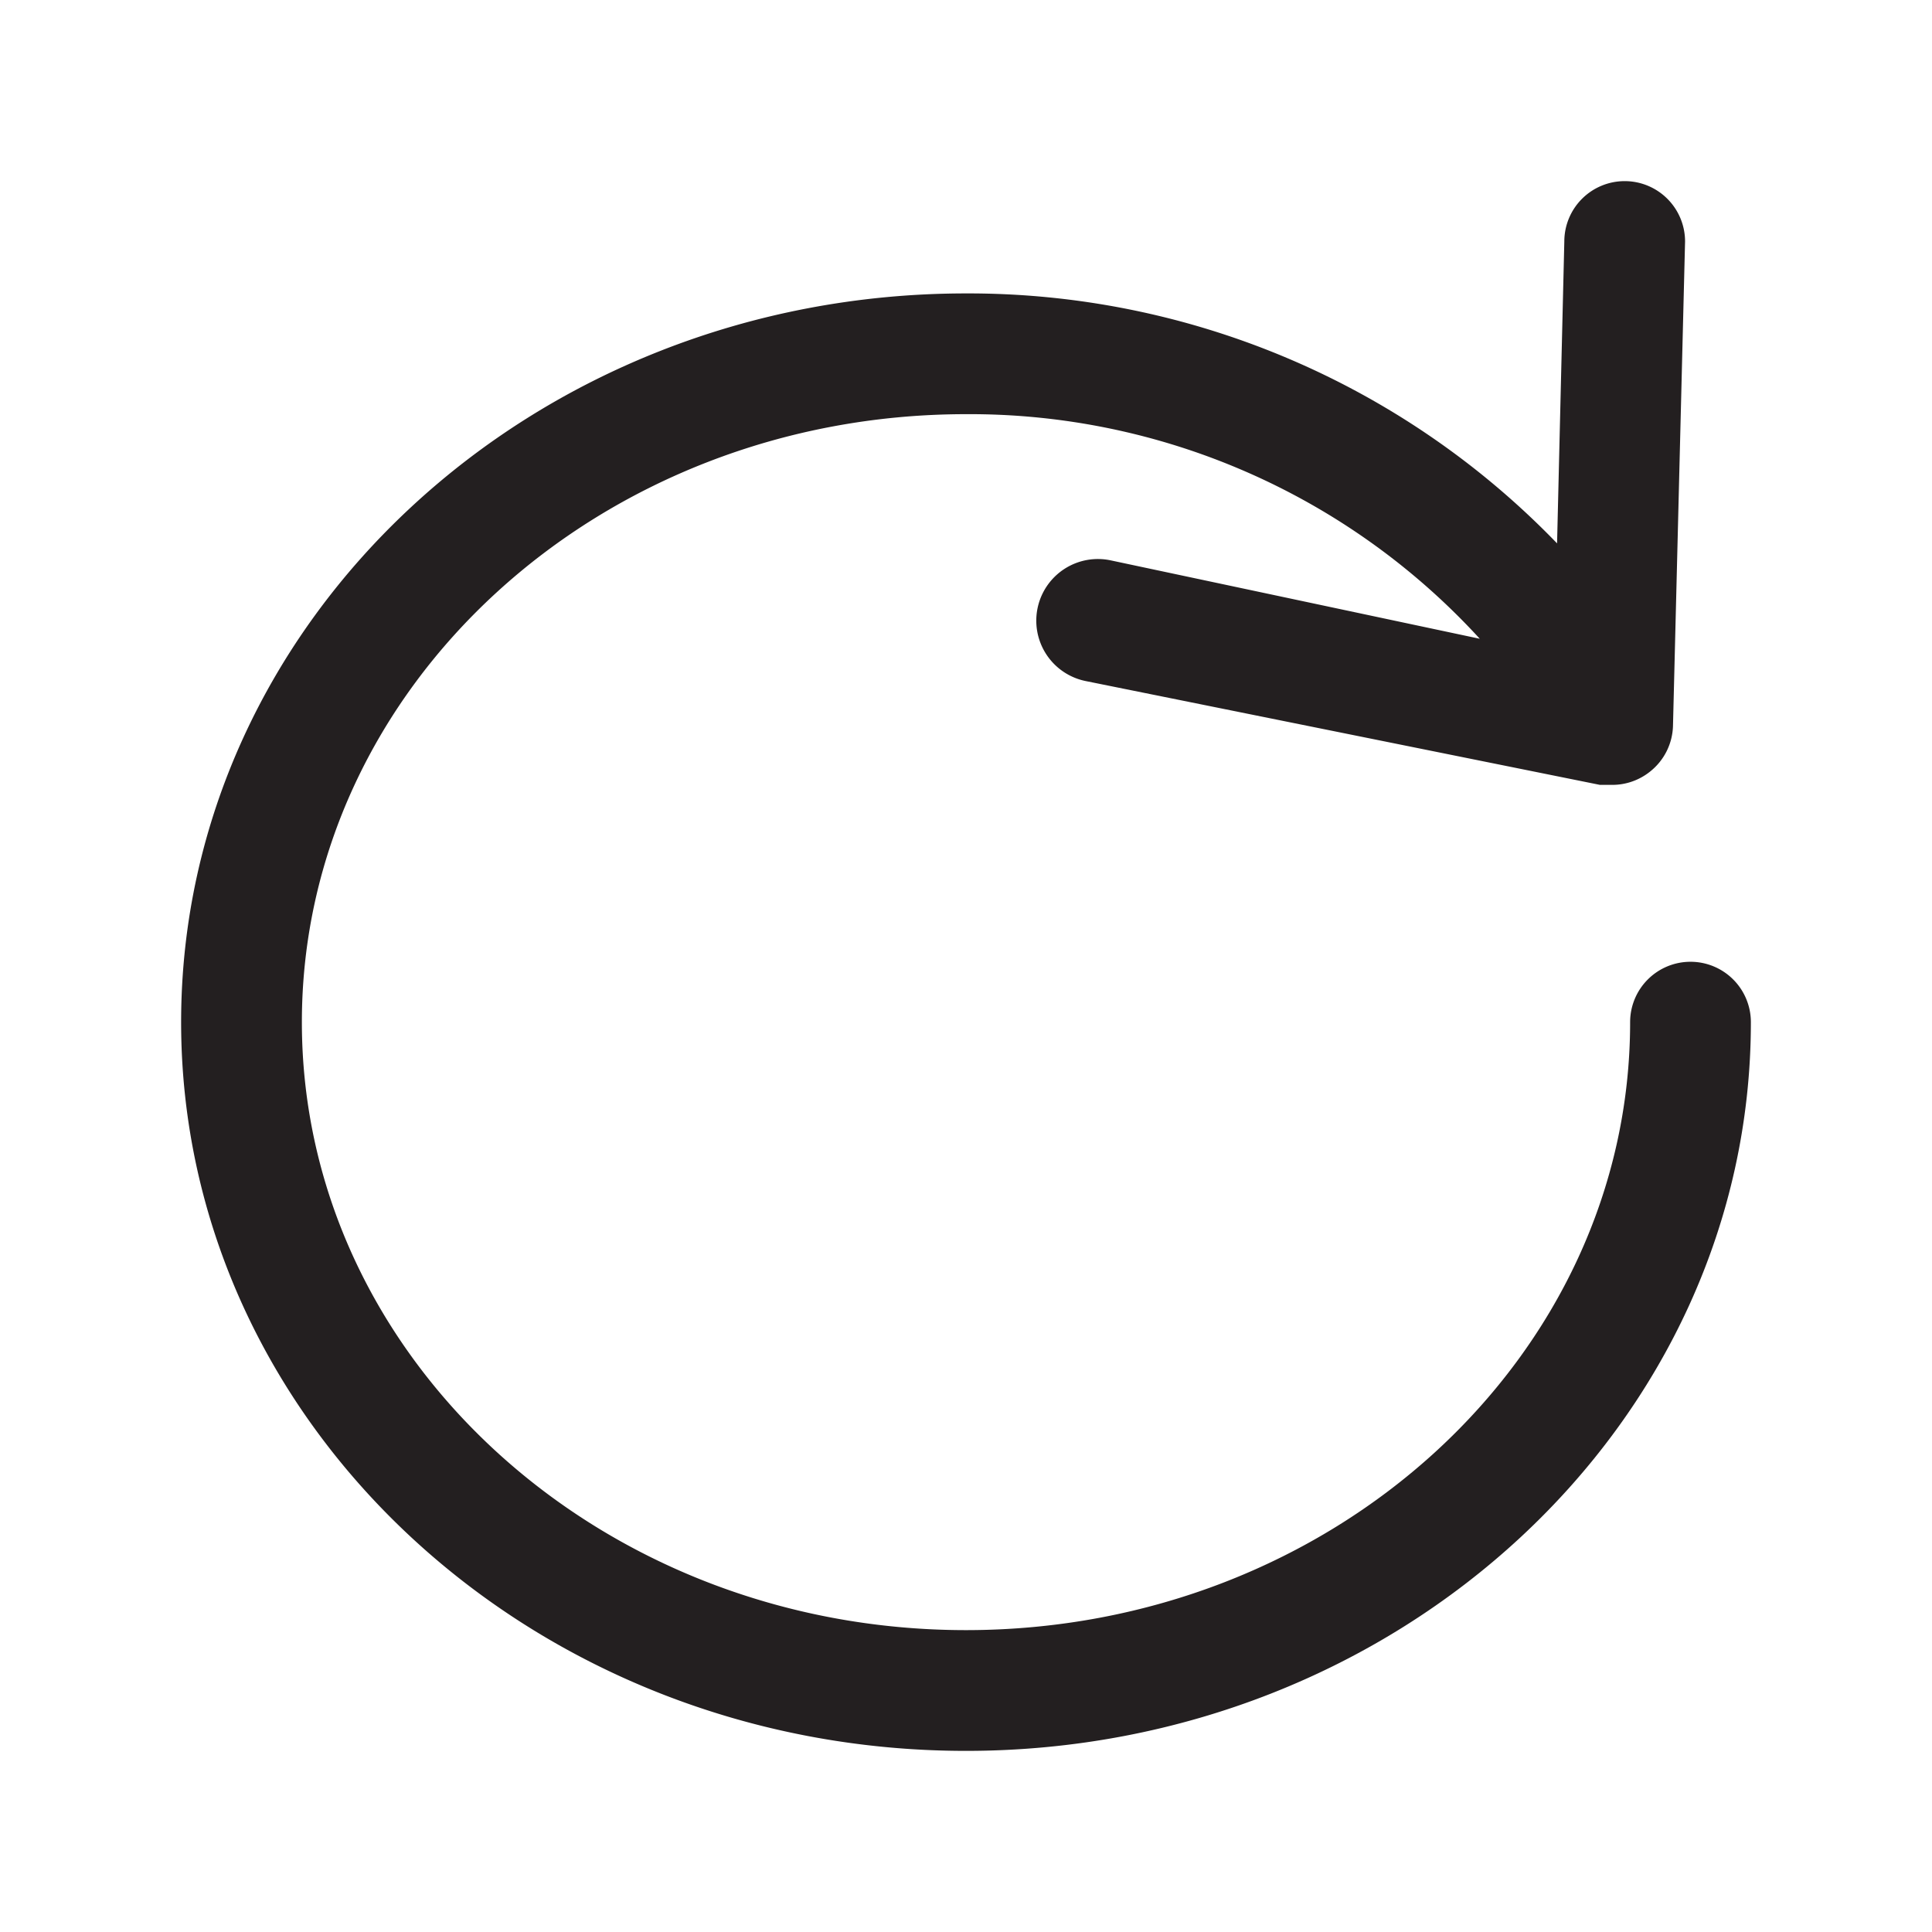
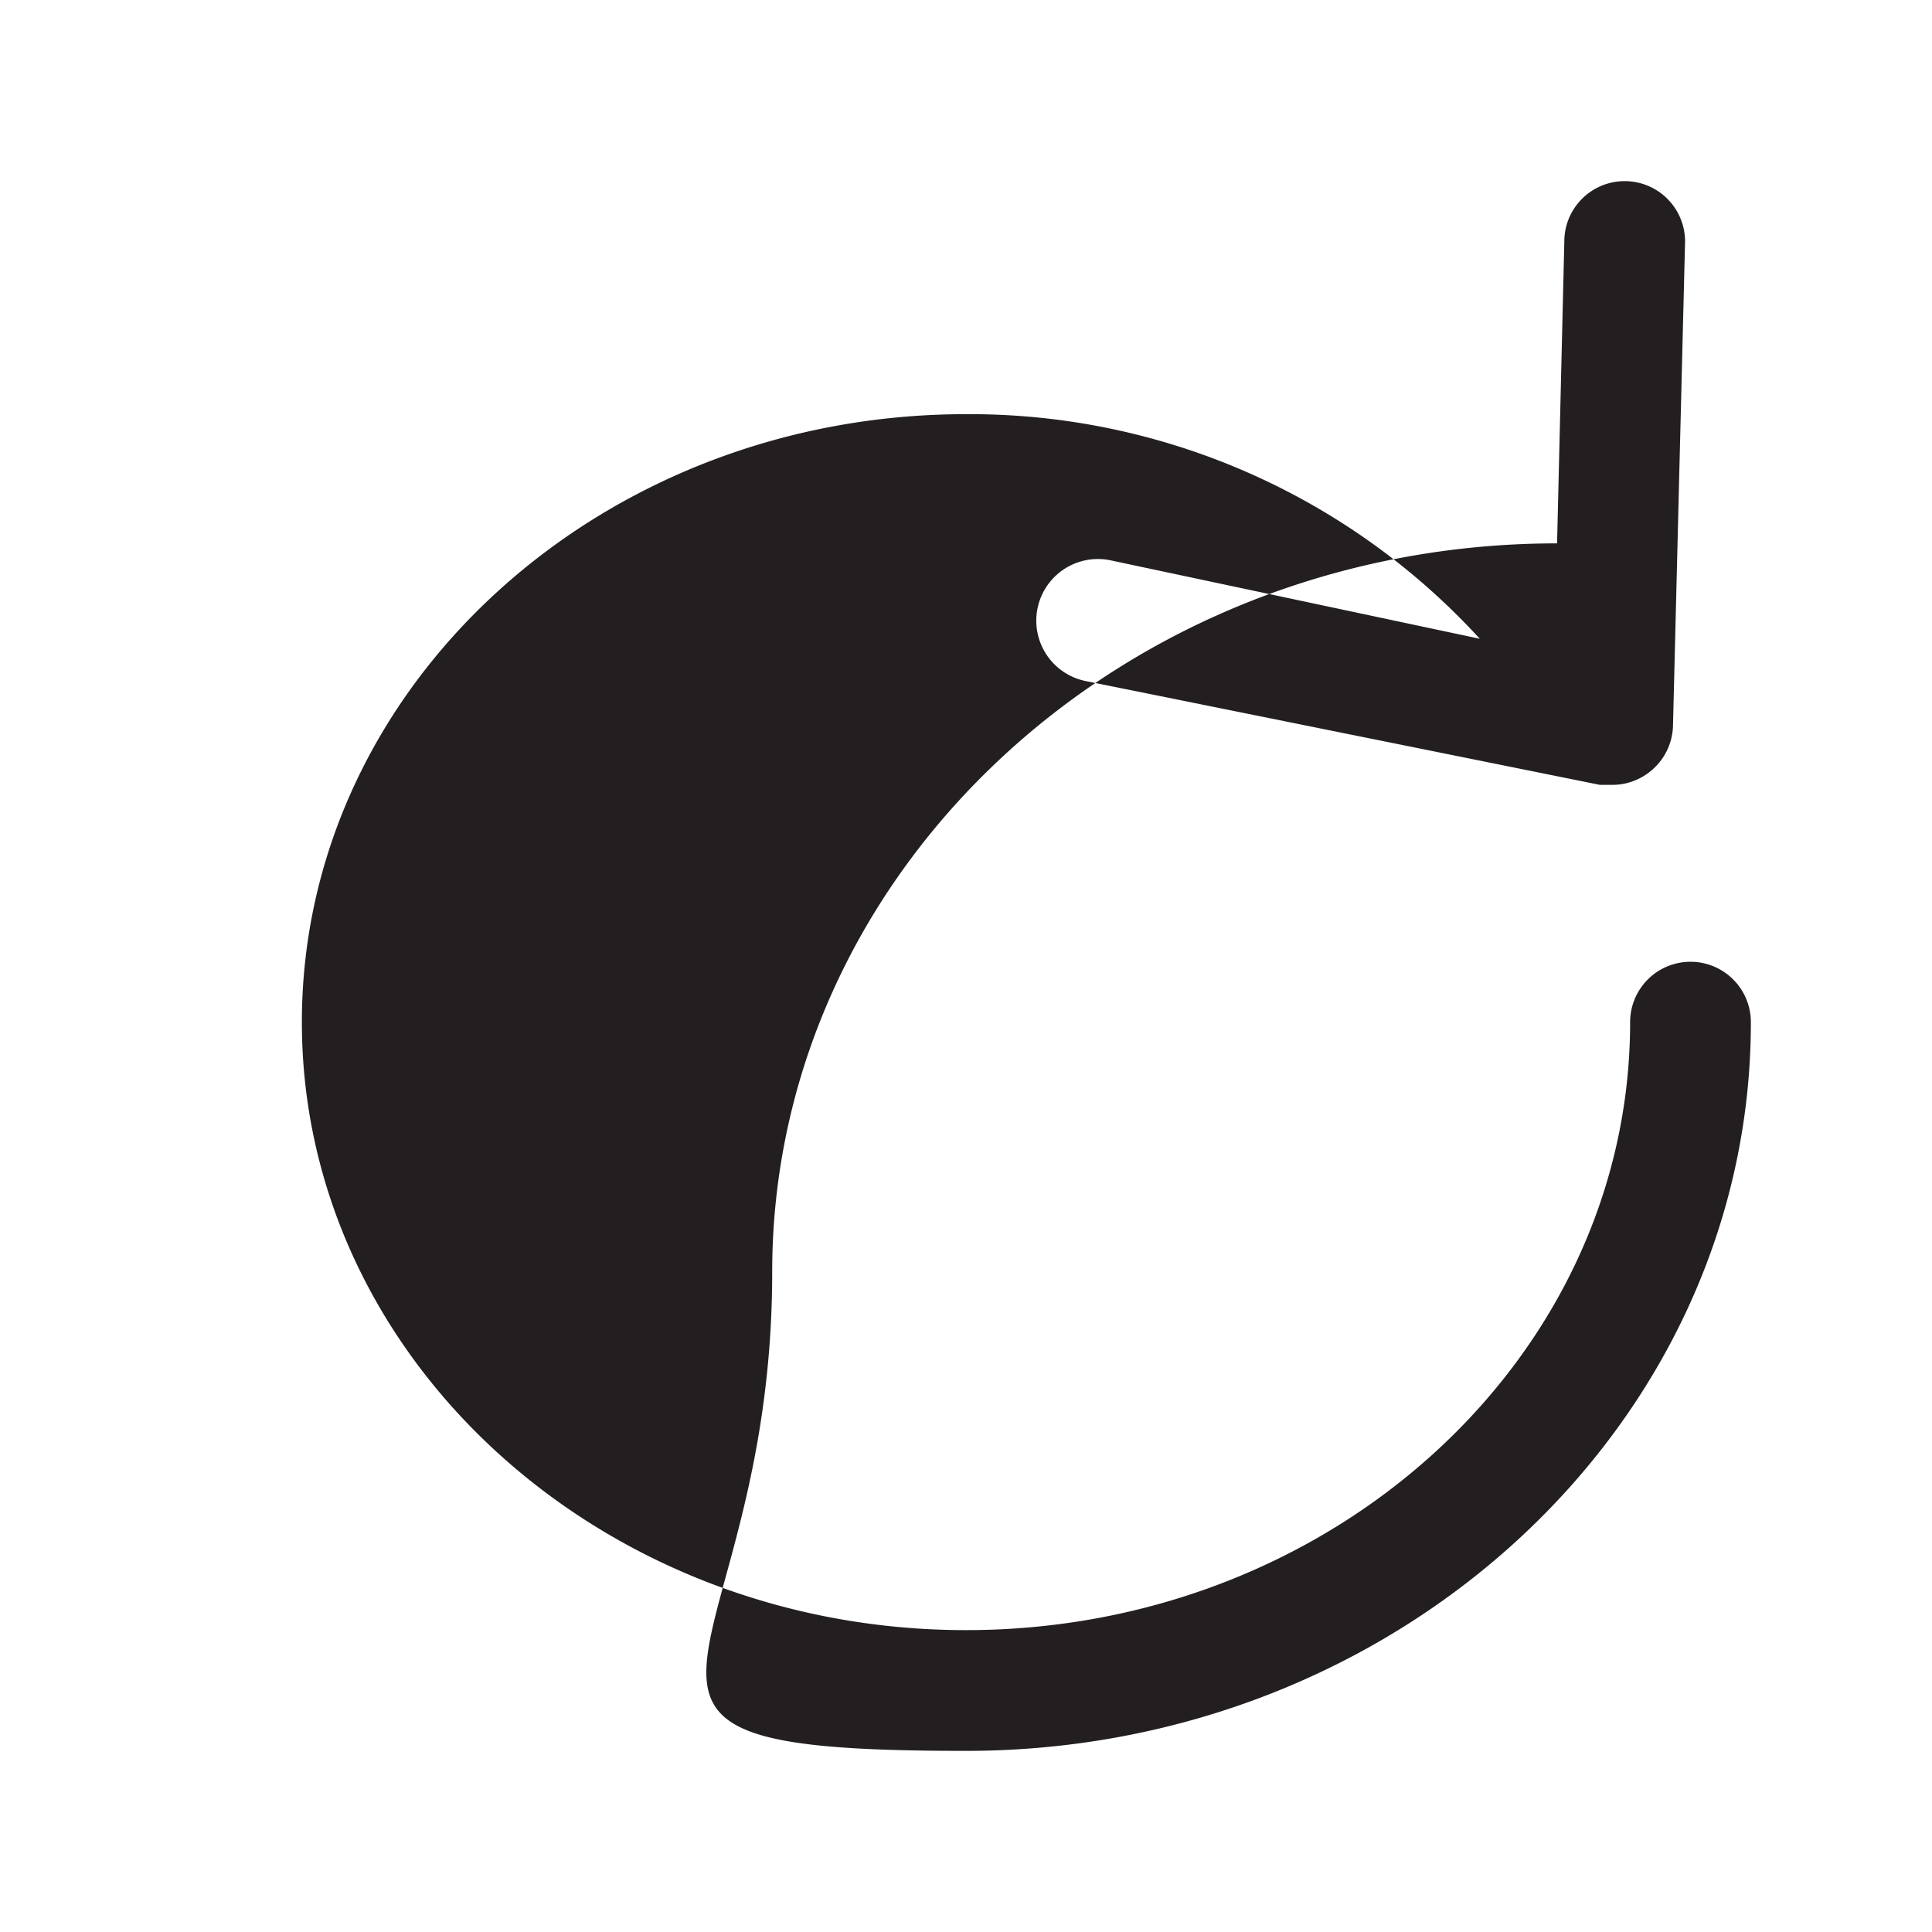
<svg xmlns="http://www.w3.org/2000/svg" width="800px" height="800px" viewBox="0 0 32 32">
  <defs>
    <style>.cls-1{fill:#231f20;}</style>
  </defs>
  <g id="refresh">
-     <path class="cls-1" d="M28,15.93a1,1,0,0,0-1,1C27,22.48,22.07,27,16,27S5,22.48,5,16.93,9.93,6.86,16,6.86a11.45,11.45,0,0,1,8.51,3.72l-6.12-1.3a1,1,0,1,0-.41,2L26.5,13l.21,0a1,1,0,0,0,.62-.22,1,1,0,0,0,.38-.76L27.91,4a1,1,0,0,0-1-1,1,1,0,0,0-1,1l-.12,5A13.55,13.55,0,0,0,16,4.86c-7.17,0-13,5.41-13,12.07S8.83,29,16,29s13-5.42,13-12.07A1,1,0,0,0,28,15.93Z" />
+     <path class="cls-1" d="M28,15.93a1,1,0,0,0-1,1C27,22.48,22.07,27,16,27S5,22.48,5,16.93,9.93,6.86,16,6.86a11.45,11.45,0,0,1,8.51,3.72l-6.12-1.3a1,1,0,1,0-.41,2L26.5,13l.21,0a1,1,0,0,0,.62-.22,1,1,0,0,0,.38-.76L27.91,4a1,1,0,0,0-1-1,1,1,0,0,0-1,1l-.12,5c-7.17,0-13,5.41-13,12.07S8.83,29,16,29s13-5.42,13-12.07A1,1,0,0,0,28,15.93Z" />
  </g>
</svg>